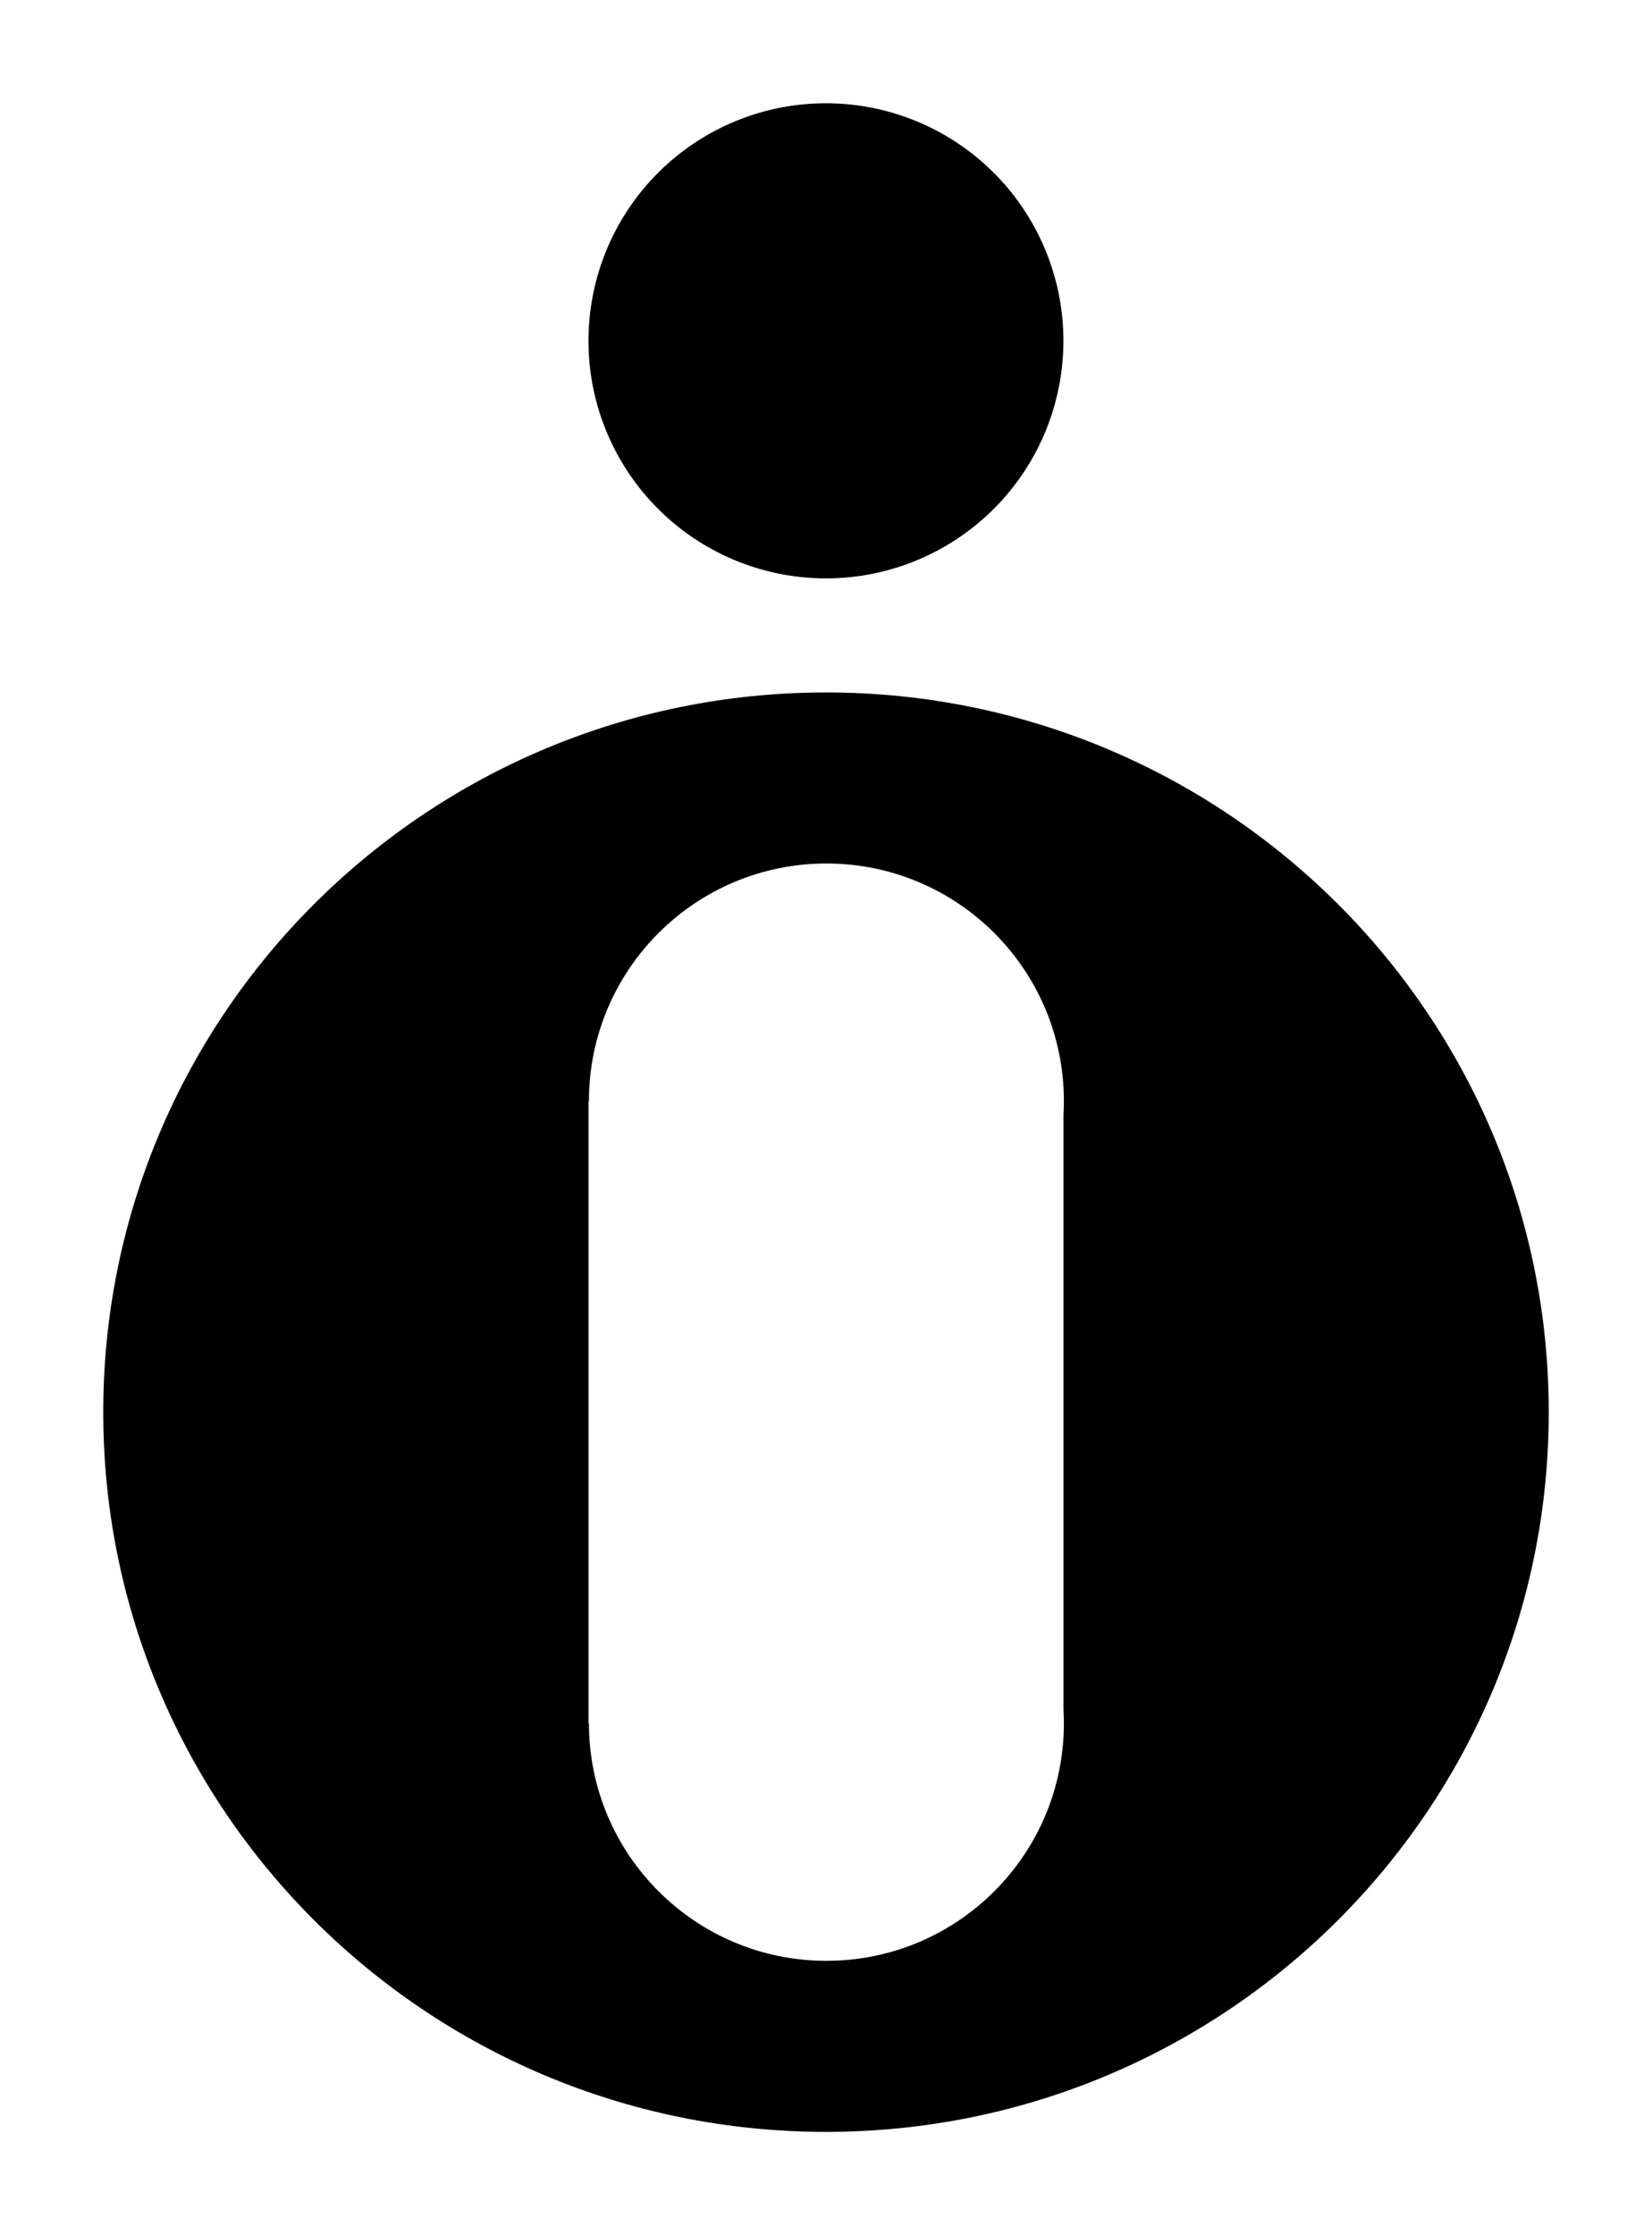
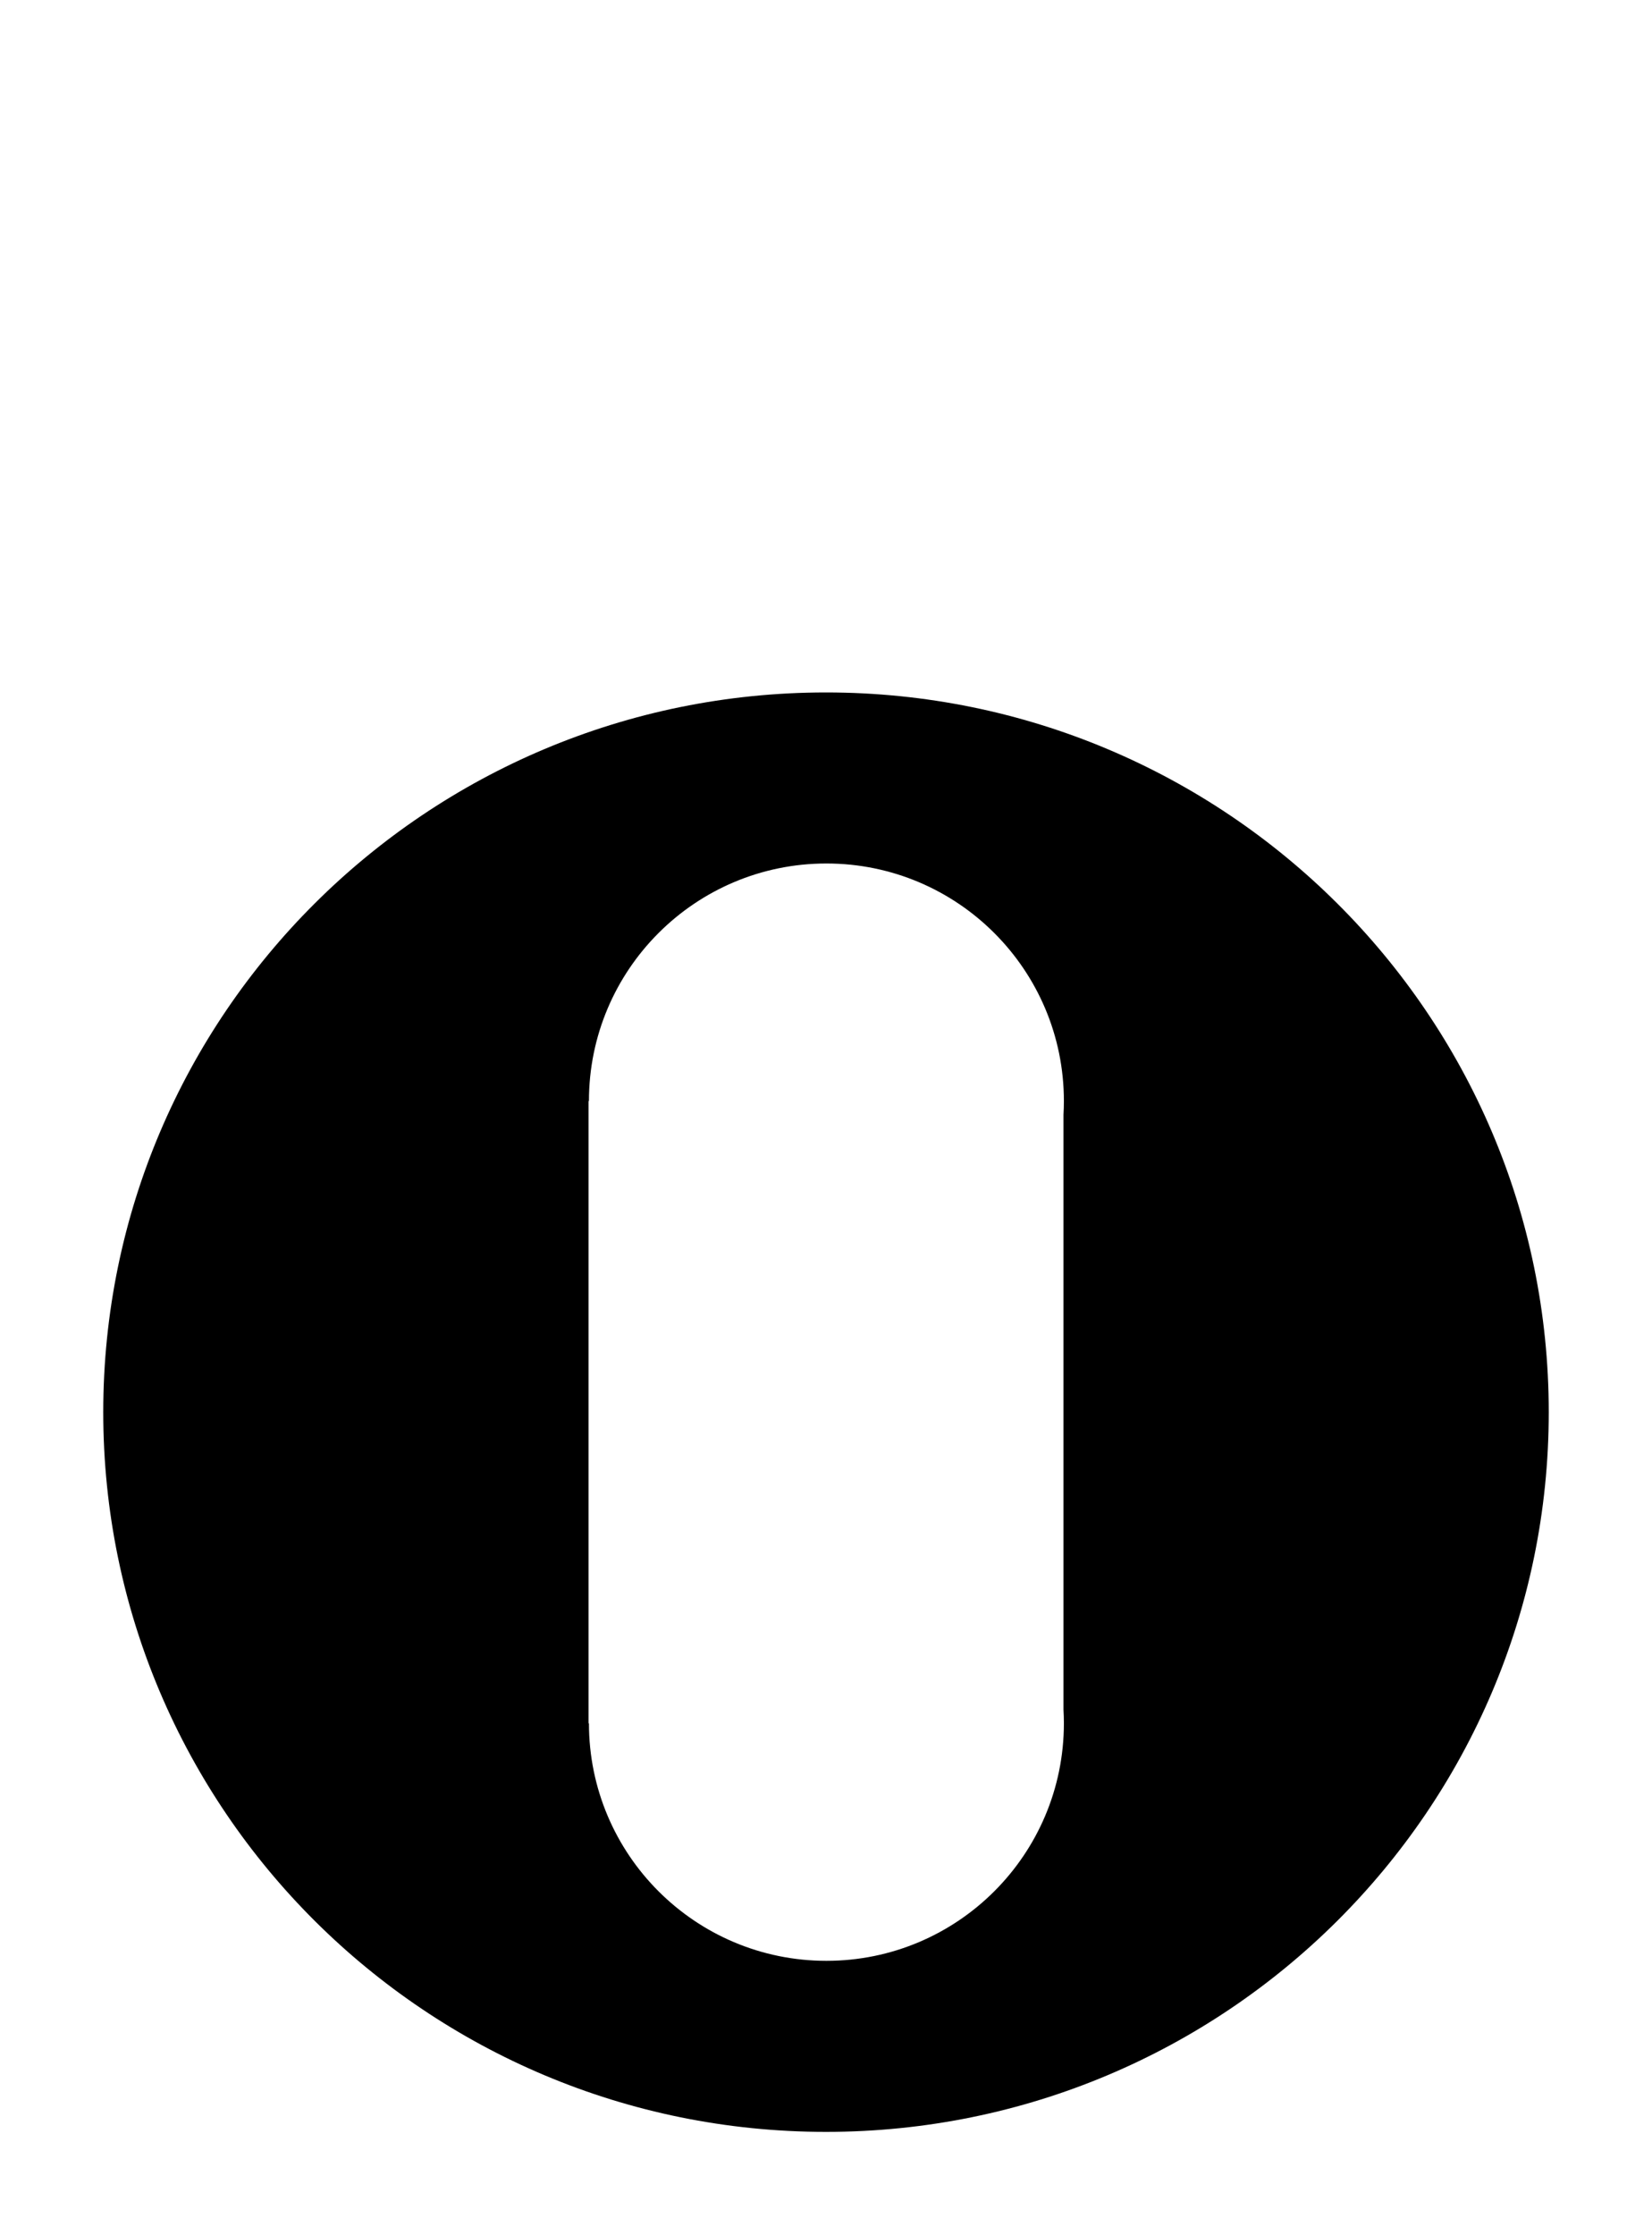
<svg xmlns="http://www.w3.org/2000/svg" version="1.1" width="2000" height="2705" id="svg3087">
  <defs id="defs3091" />
-   <path d="m 1300.674,434.69 a 285.265,285.265 0 1 1 -570.53,0 285.265,285.265 0 1 1 570.53,0 z" transform="matrix(1.006,0,0,1.006,-21.572,-24.829)" id="path3097" style="fill:#000000;fill-opacity:1;fill-rule:evenodd;stroke:#000000;stroke-width:1;stroke-linecap:butt;stroke-linejoin:miter;stroke-miterlimit:3.9;stroke-opacity:1;stroke-dasharray:none" />
  <path d="m 1000,838 c -483.249,0 -875,389.96 -875,871 0,481.04 391.751,871 875,871 483.249,0 875,-389.96 875,-871 0,-481.04 -391.751,-871 -875,-871 z m 0.5,207 c 158.782,0 287.5,128.718 287.5,287.5 0,5.627 -0.181,11.203 -0.5,16.75 l 0,719.5 c 0.319,5.547 0.5,11.123 0.5,16.75 0,158.782 -128.718,287.5 -287.5,287.5 C 841.718,2373 713,2244.282 713,2085.5 l -0.5,0 0,-753 0.5,0 C 713,1173.718 841.718,1045 1000.5,1045 z" id="path3867" style="fill:#000000;fill-opacity:1" />
</svg>